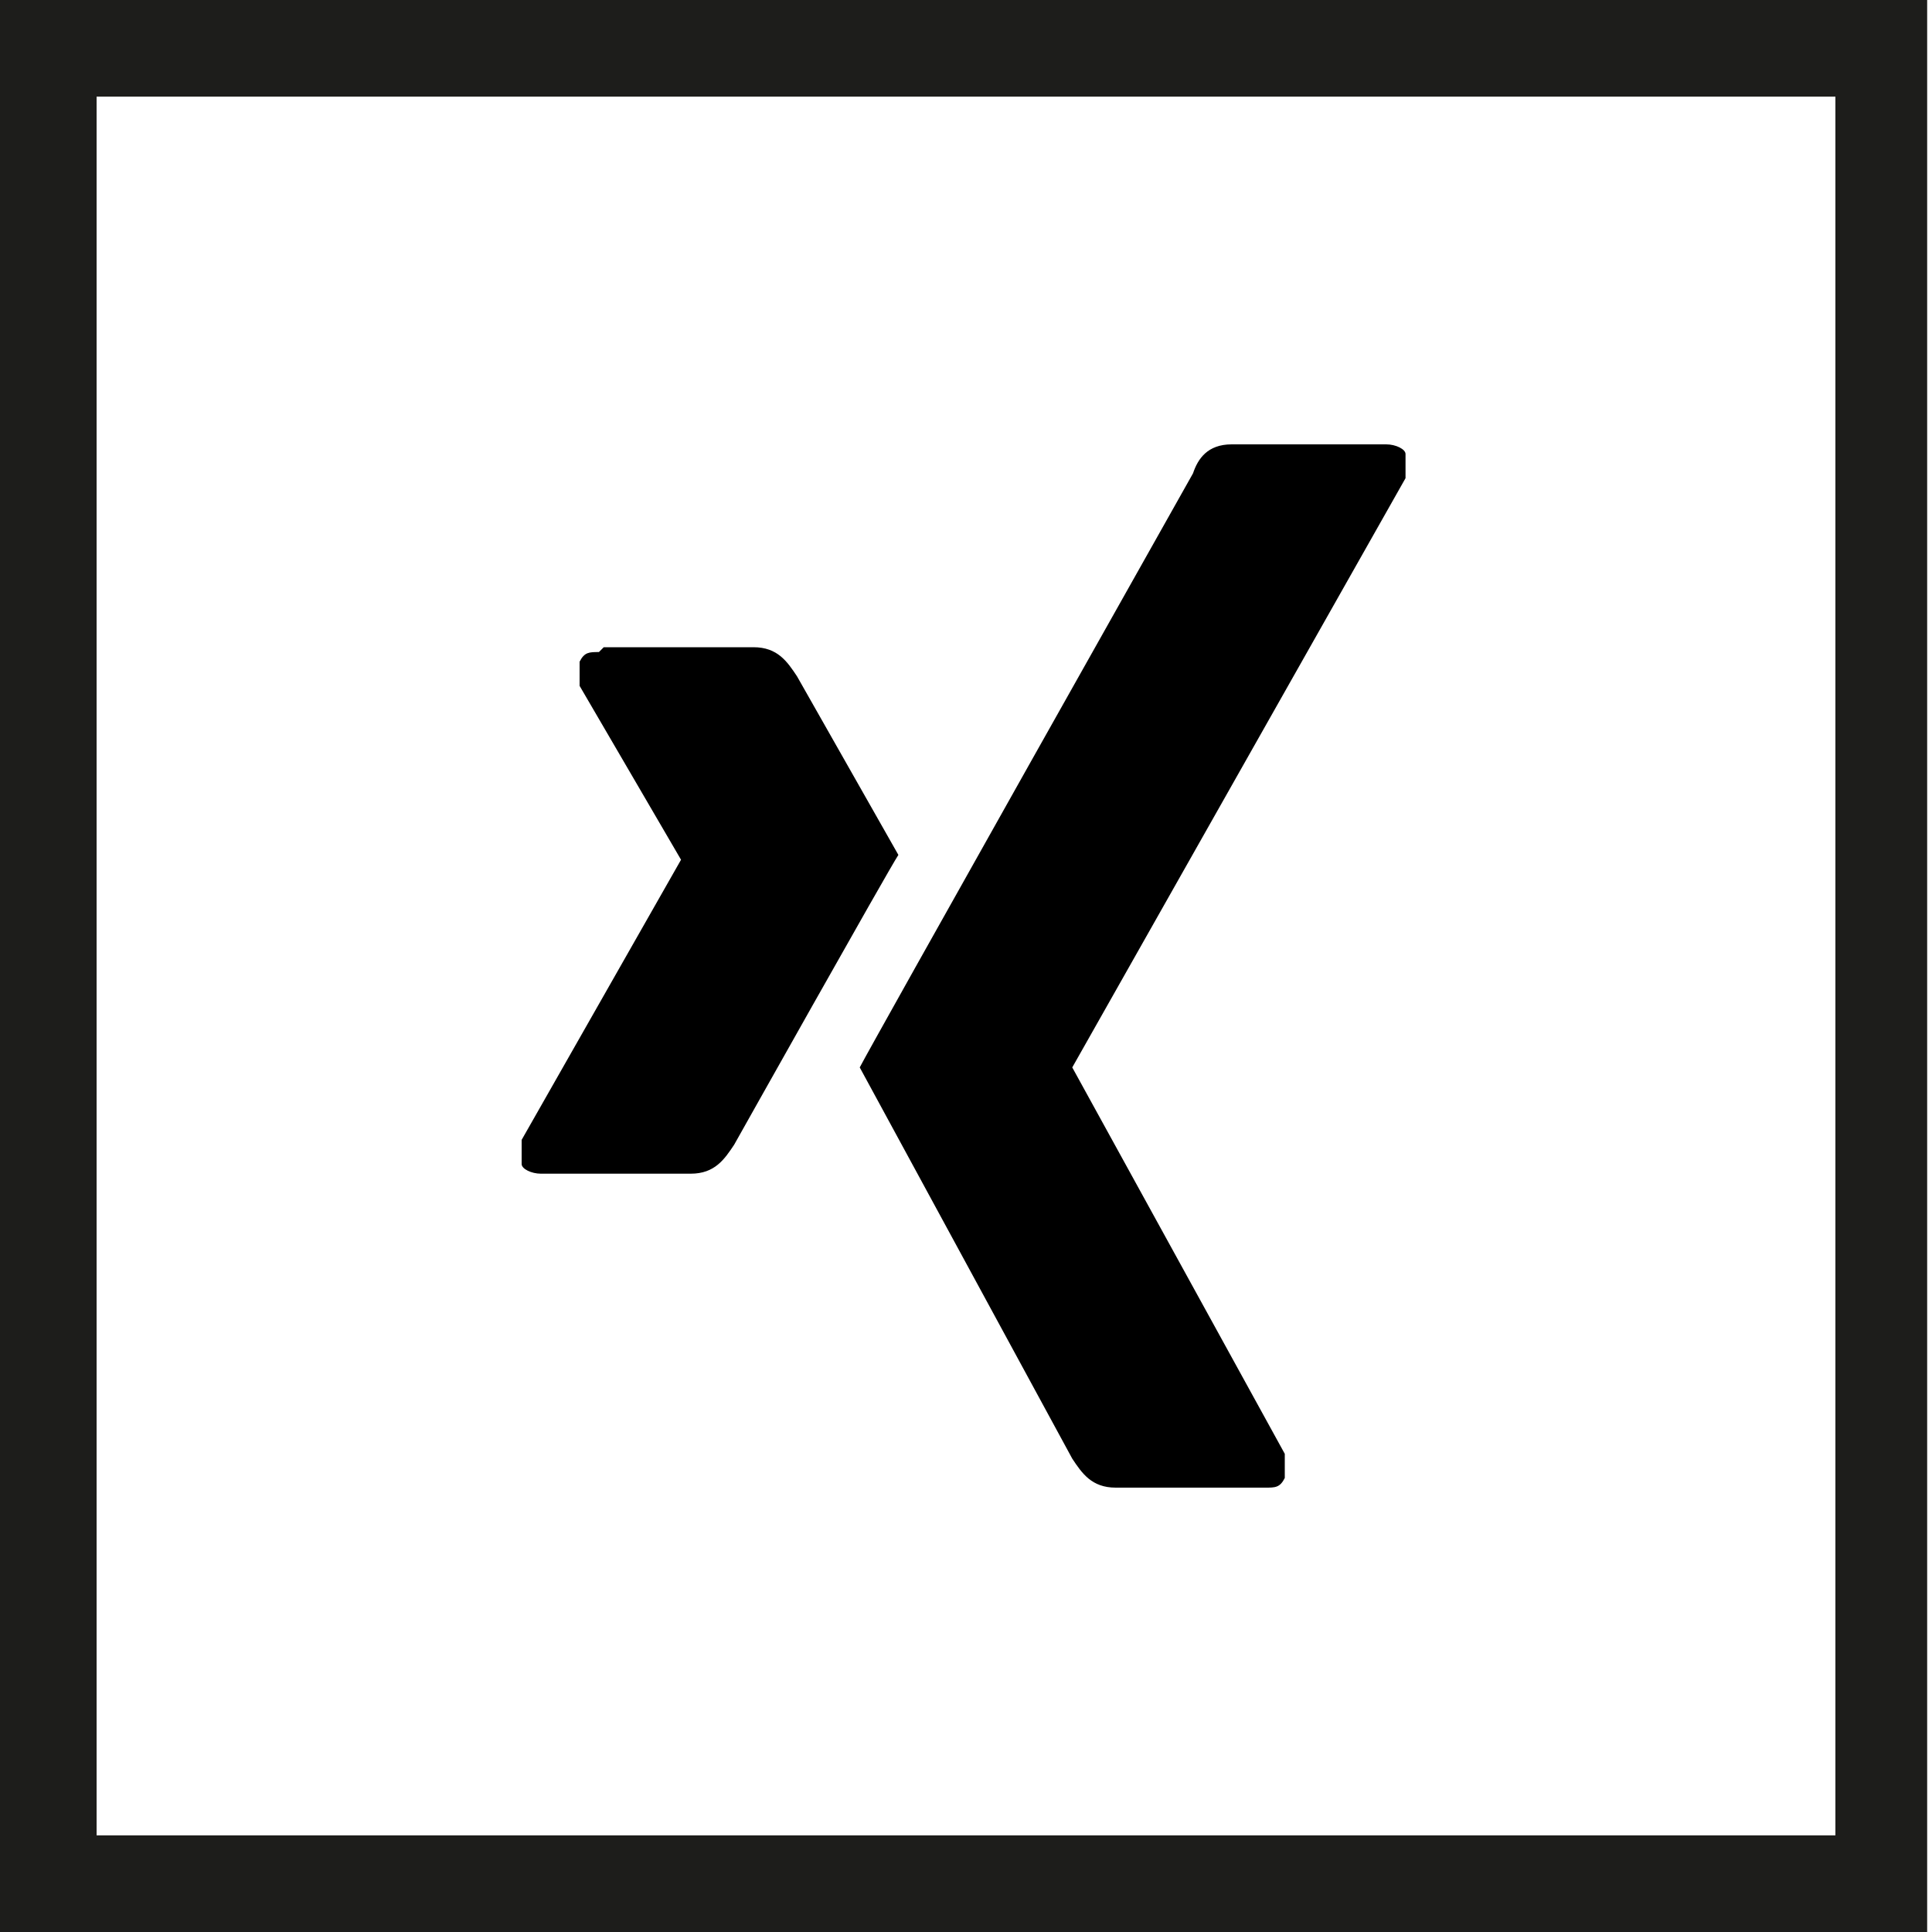
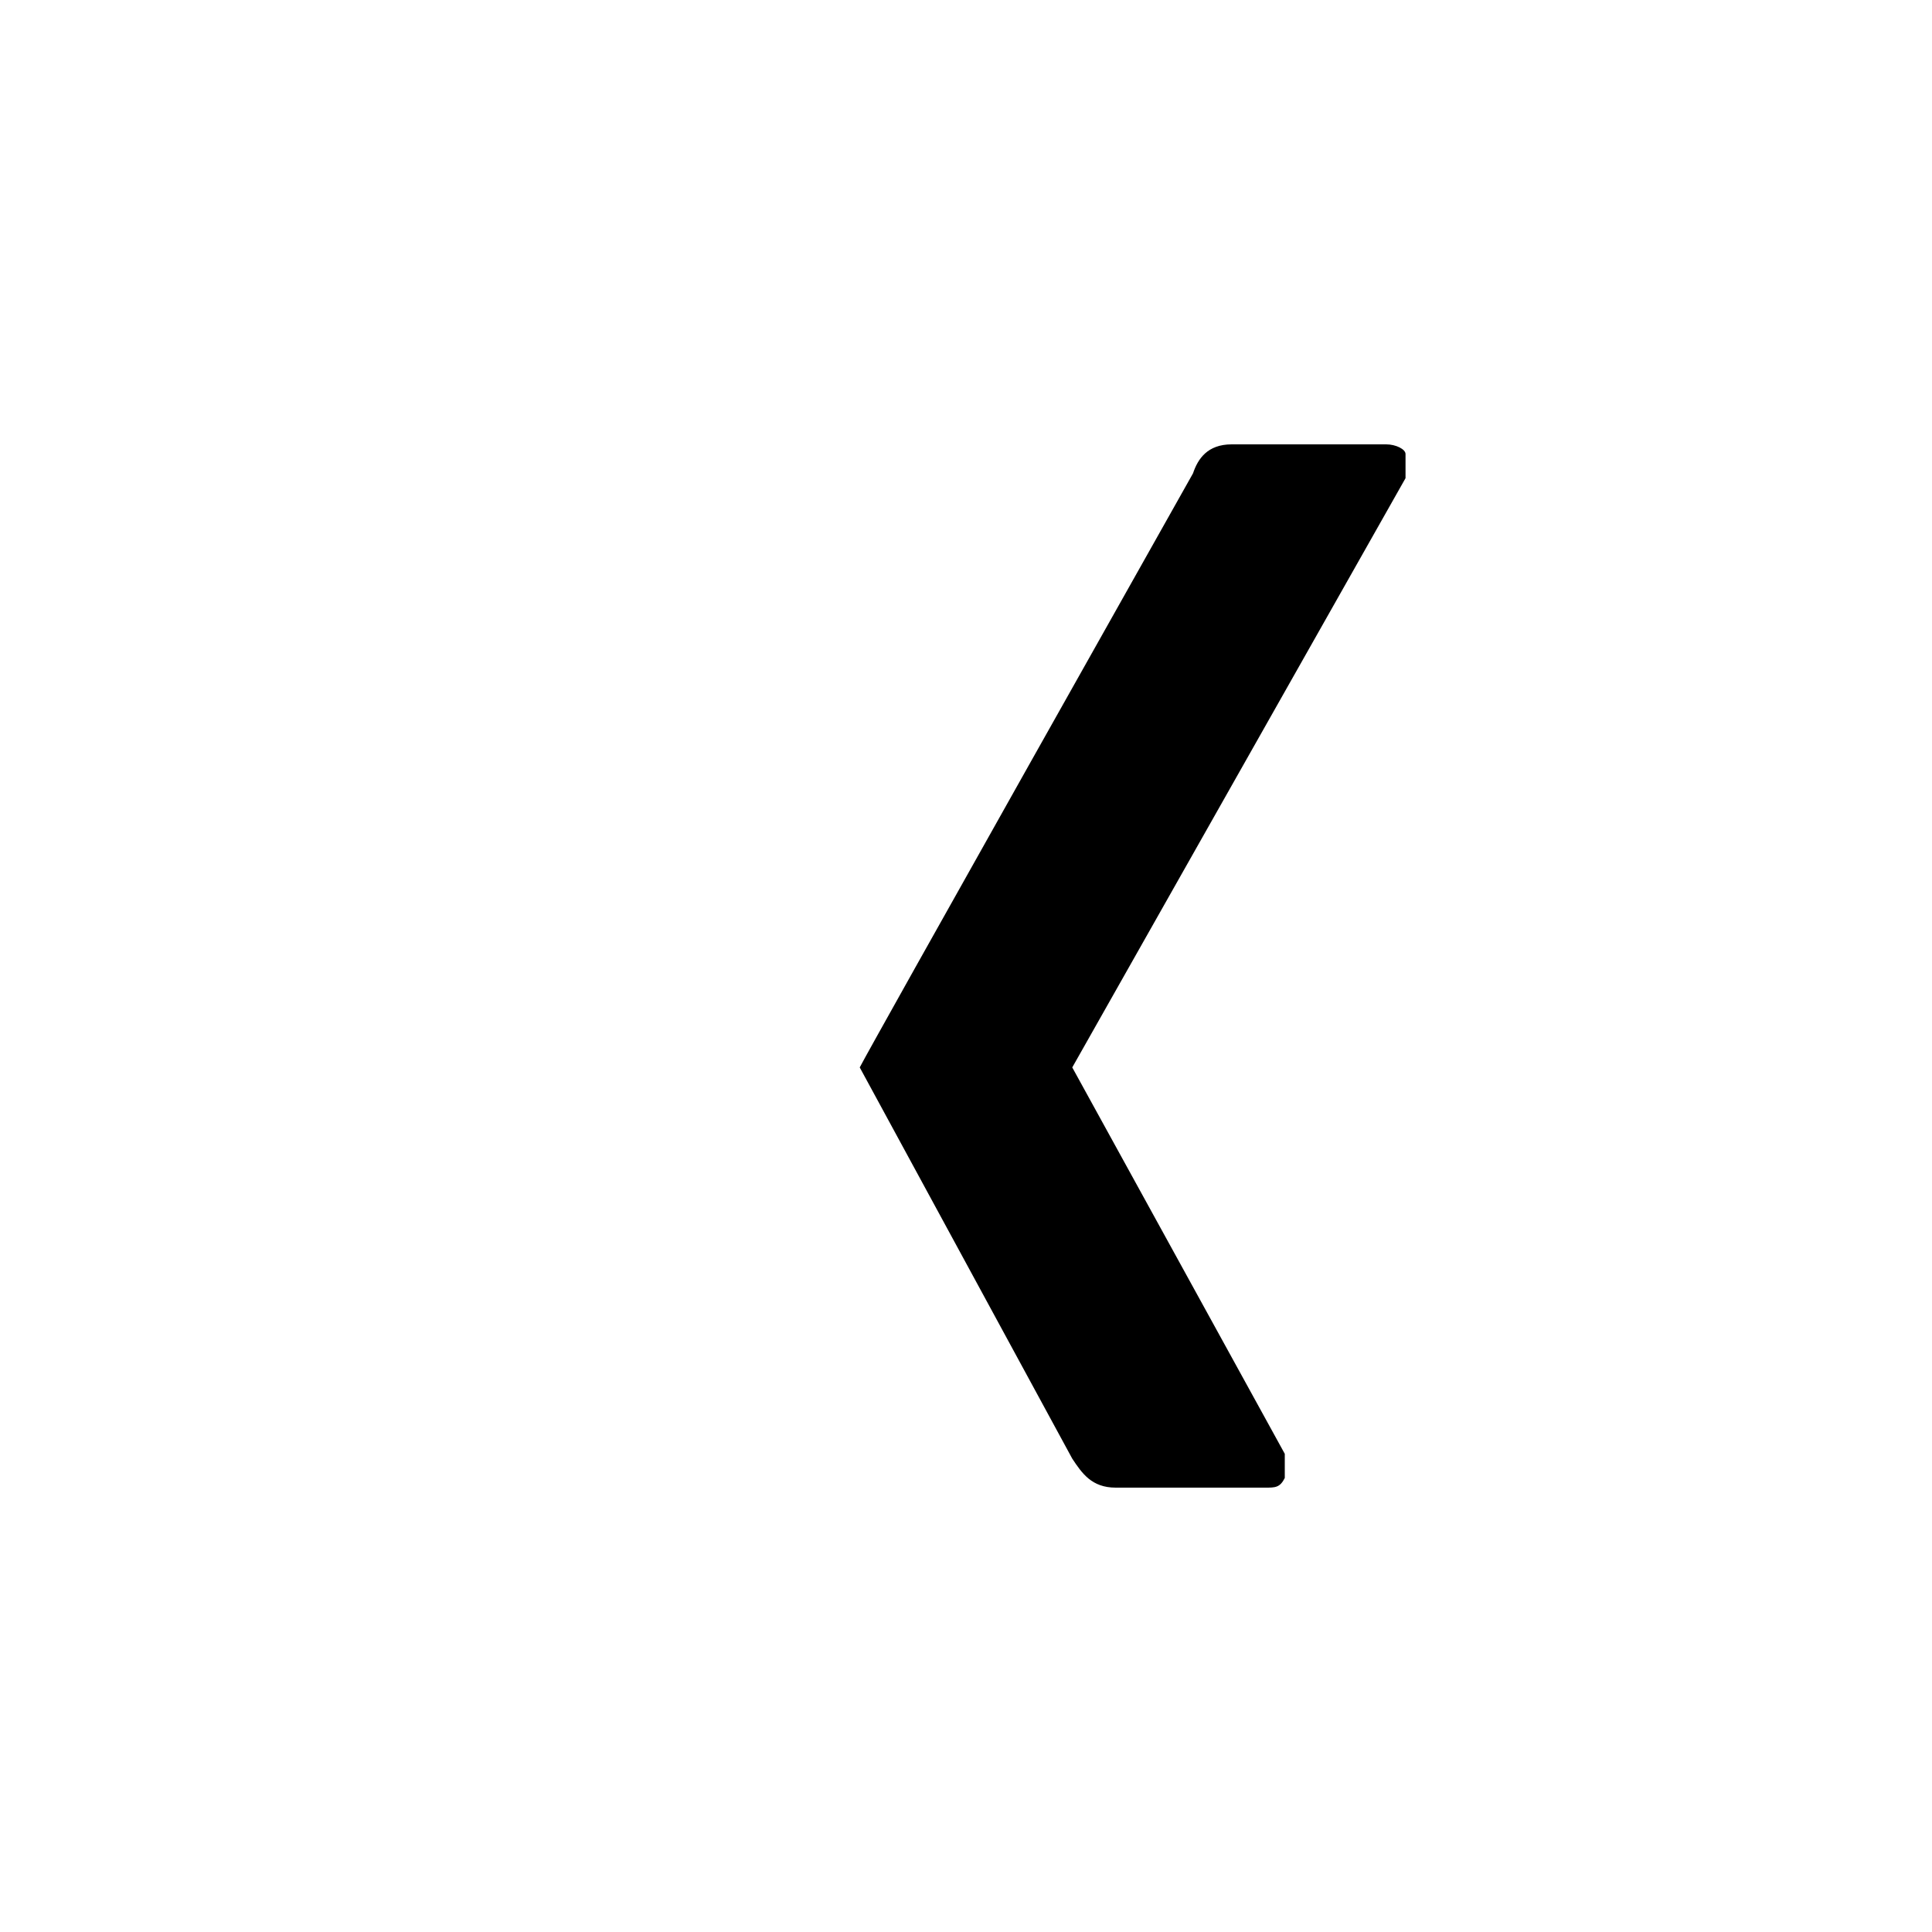
<svg xmlns="http://www.w3.org/2000/svg" version="1.1" viewBox="0 0 40 40">
  <defs>
    <style>
      .cls-1, .cls-2 {
        fill: none;
      }

      .cls-2 {
        stroke: #1d1d1b;
        stroke-miterlimit: 10;
        stroke-width: 2px;
      }

      .cls-3 {
        clip-path: url(#clippath);
      }
    </style>
    <clipPath id="clippath">
      <rect class="cls-1" width="39.9" height="40" />
    </clipPath>
  </defs>
  <g>
    <g id="Ebene_1">
      <g class="cls-3">
-         <rect class="cls-2" x="1" y="1" width="38" height="38" />
-         <path d="M12.4,13.5c-.2,0-.3,0-.4.2,0,.1,0,.3,0,.5l2.1,3.6s0,0,0,0l-3.3,5.8c0,.2,0,.3,0,.5,0,.1.2.2.4.2h3.1c.5,0,.7-.3.9-.6,0,0,3.2-5.7,3.4-6,0,0-2.1-3.7-2.1-3.7-.2-.3-.4-.6-.9-.6h-3.1Z" />
-         <path d="M25.5,9.2c-.5,0-.7.3-.8.6,0,0-6.7,11.9-6.9,12.3,0,0,4.4,8.1,4.4,8.1.2.3.4.6.9.6h3.1c.2,0,.3,0,.4-.2,0-.1,0-.3,0-.5l-4.4-8s0,0,0,0l6.9-12.2c0-.2,0-.3,0-.5,0-.1-.2-.2-.4-.2h-3.1Z" />
+         <path d="M25.5,9.2c-.5,0-.7.3-.8.6,0,0-6.7,11.9-6.9,12.3,0,0,4.4,8.1,4.4,8.1.2.3.4.6.9.6h3.1c.2,0,.3,0,.4-.2,0-.1,0-.3,0-.5l-4.4-8l6.9-12.2c0-.2,0-.3,0-.5,0-.1-.2-.2-.4-.2h-3.1Z" />
      </g>
    </g>
  </g>
</svg>